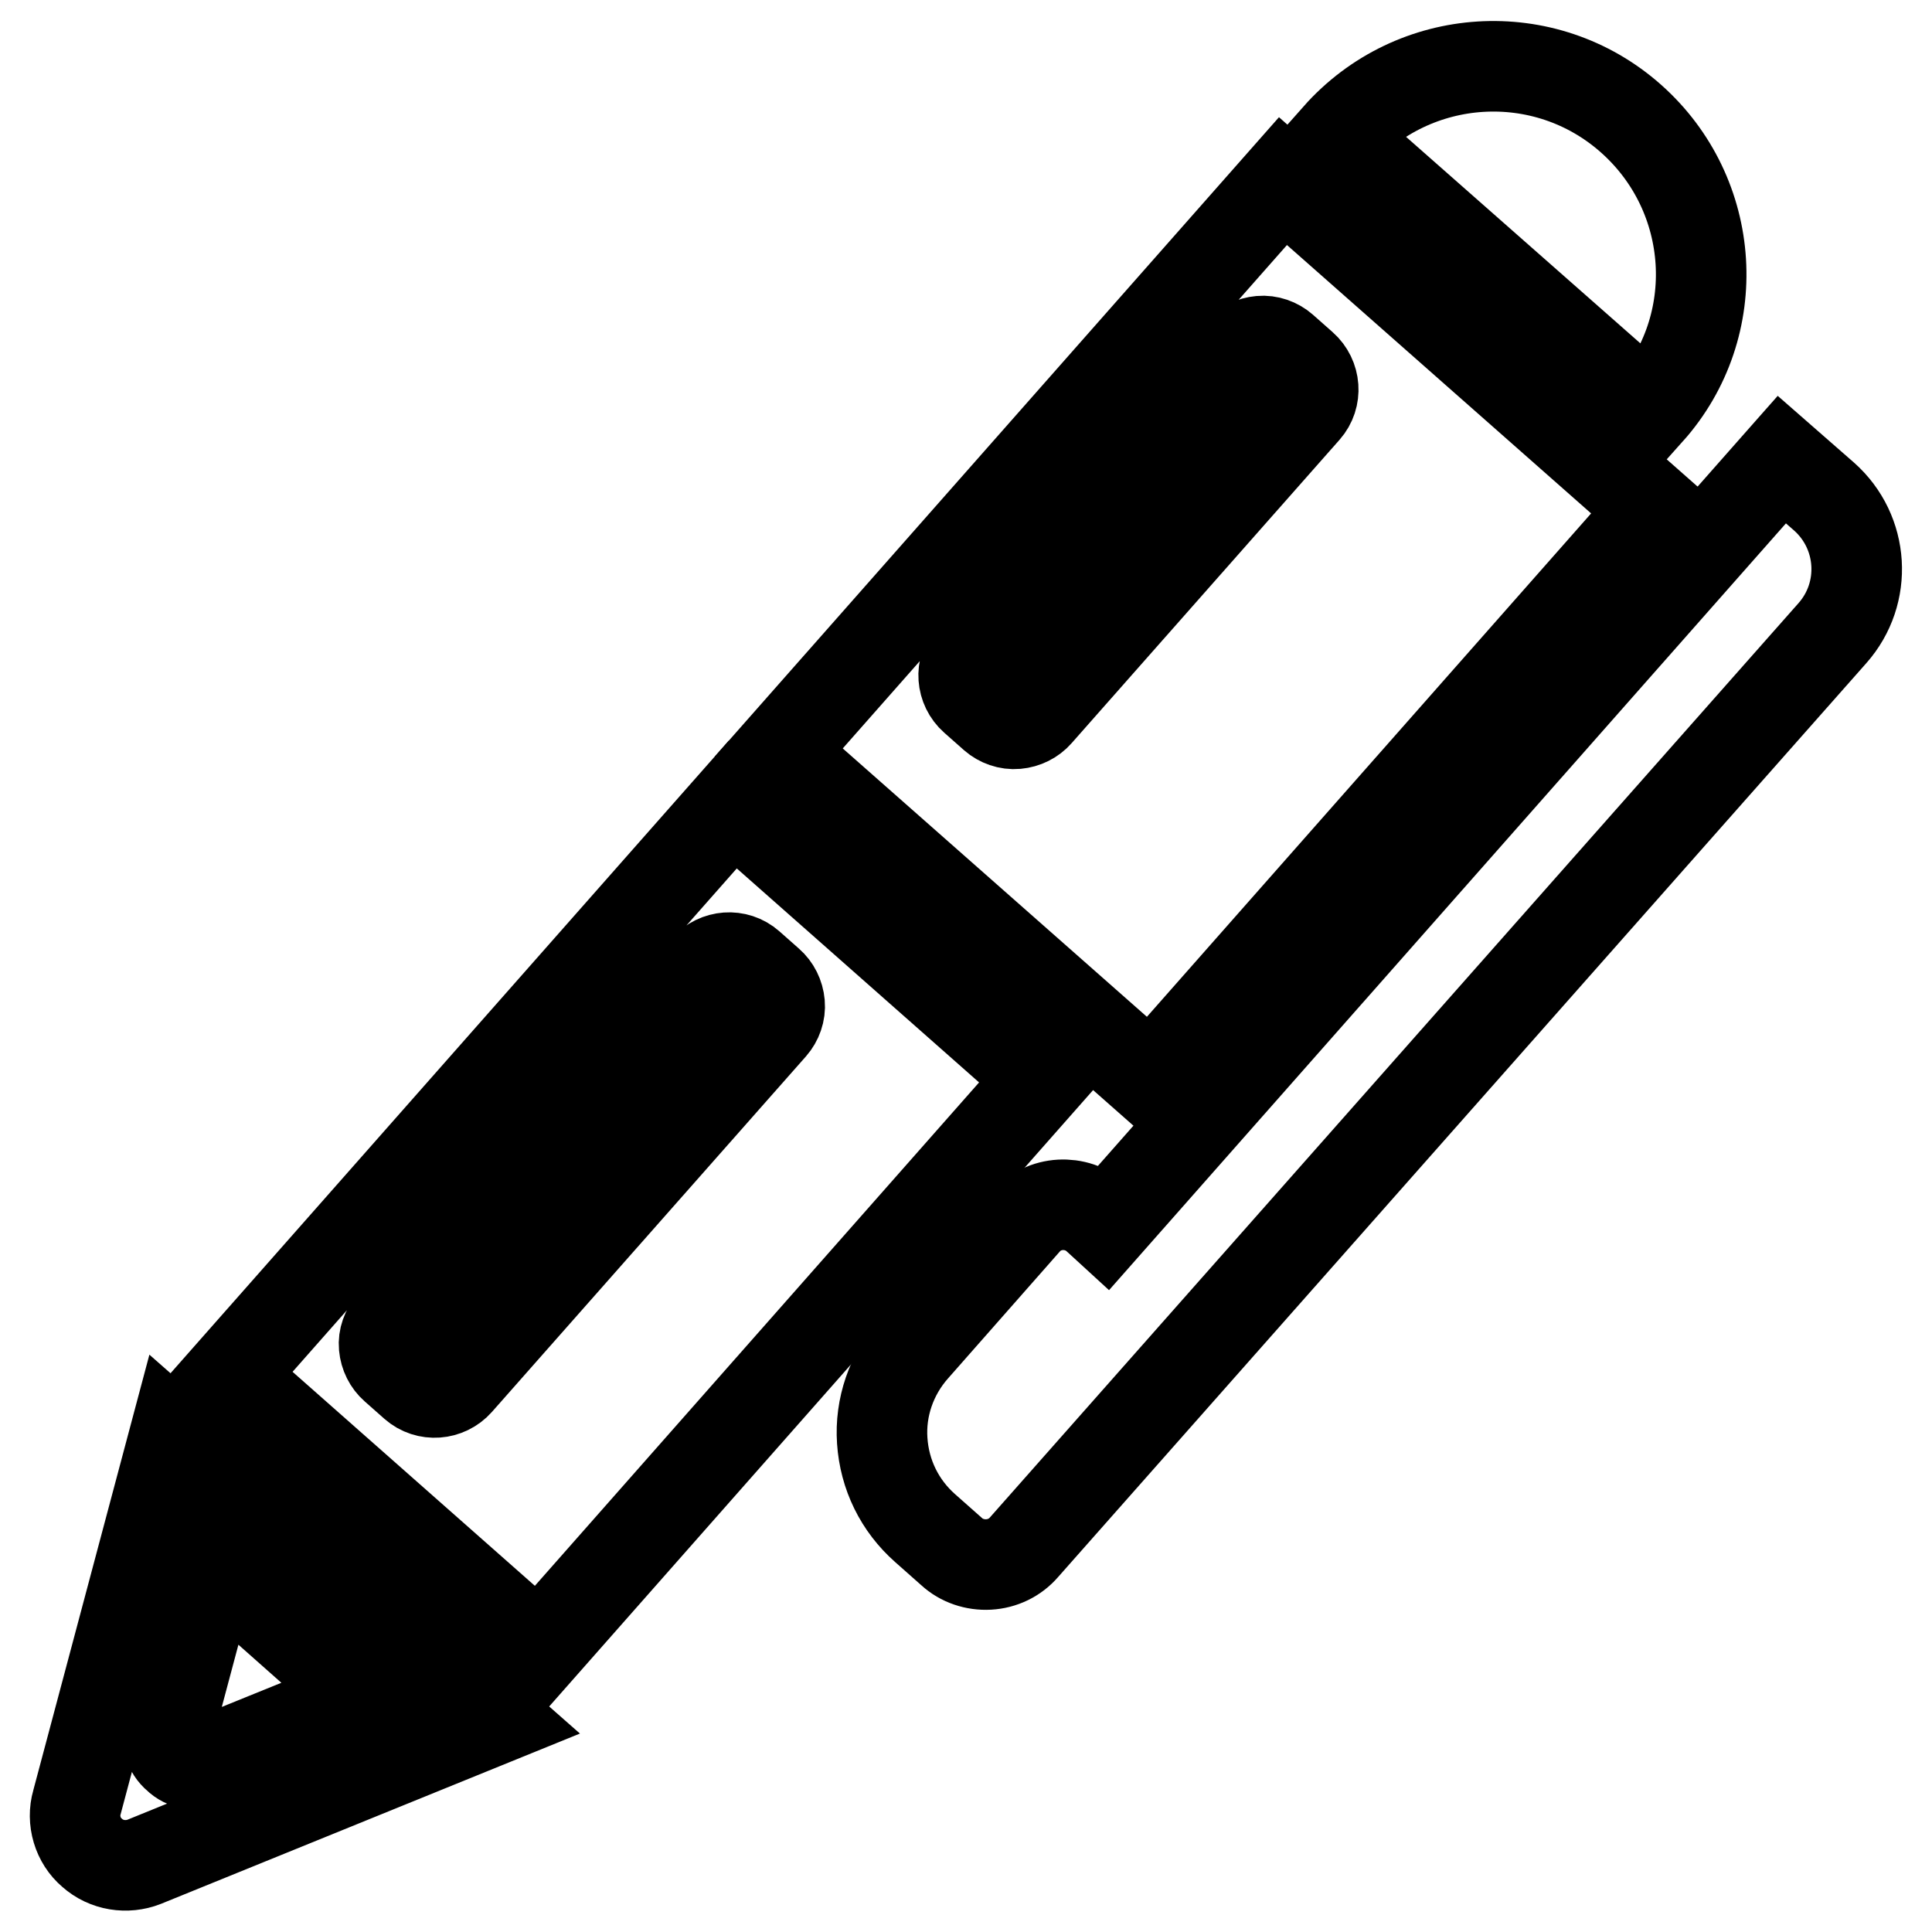
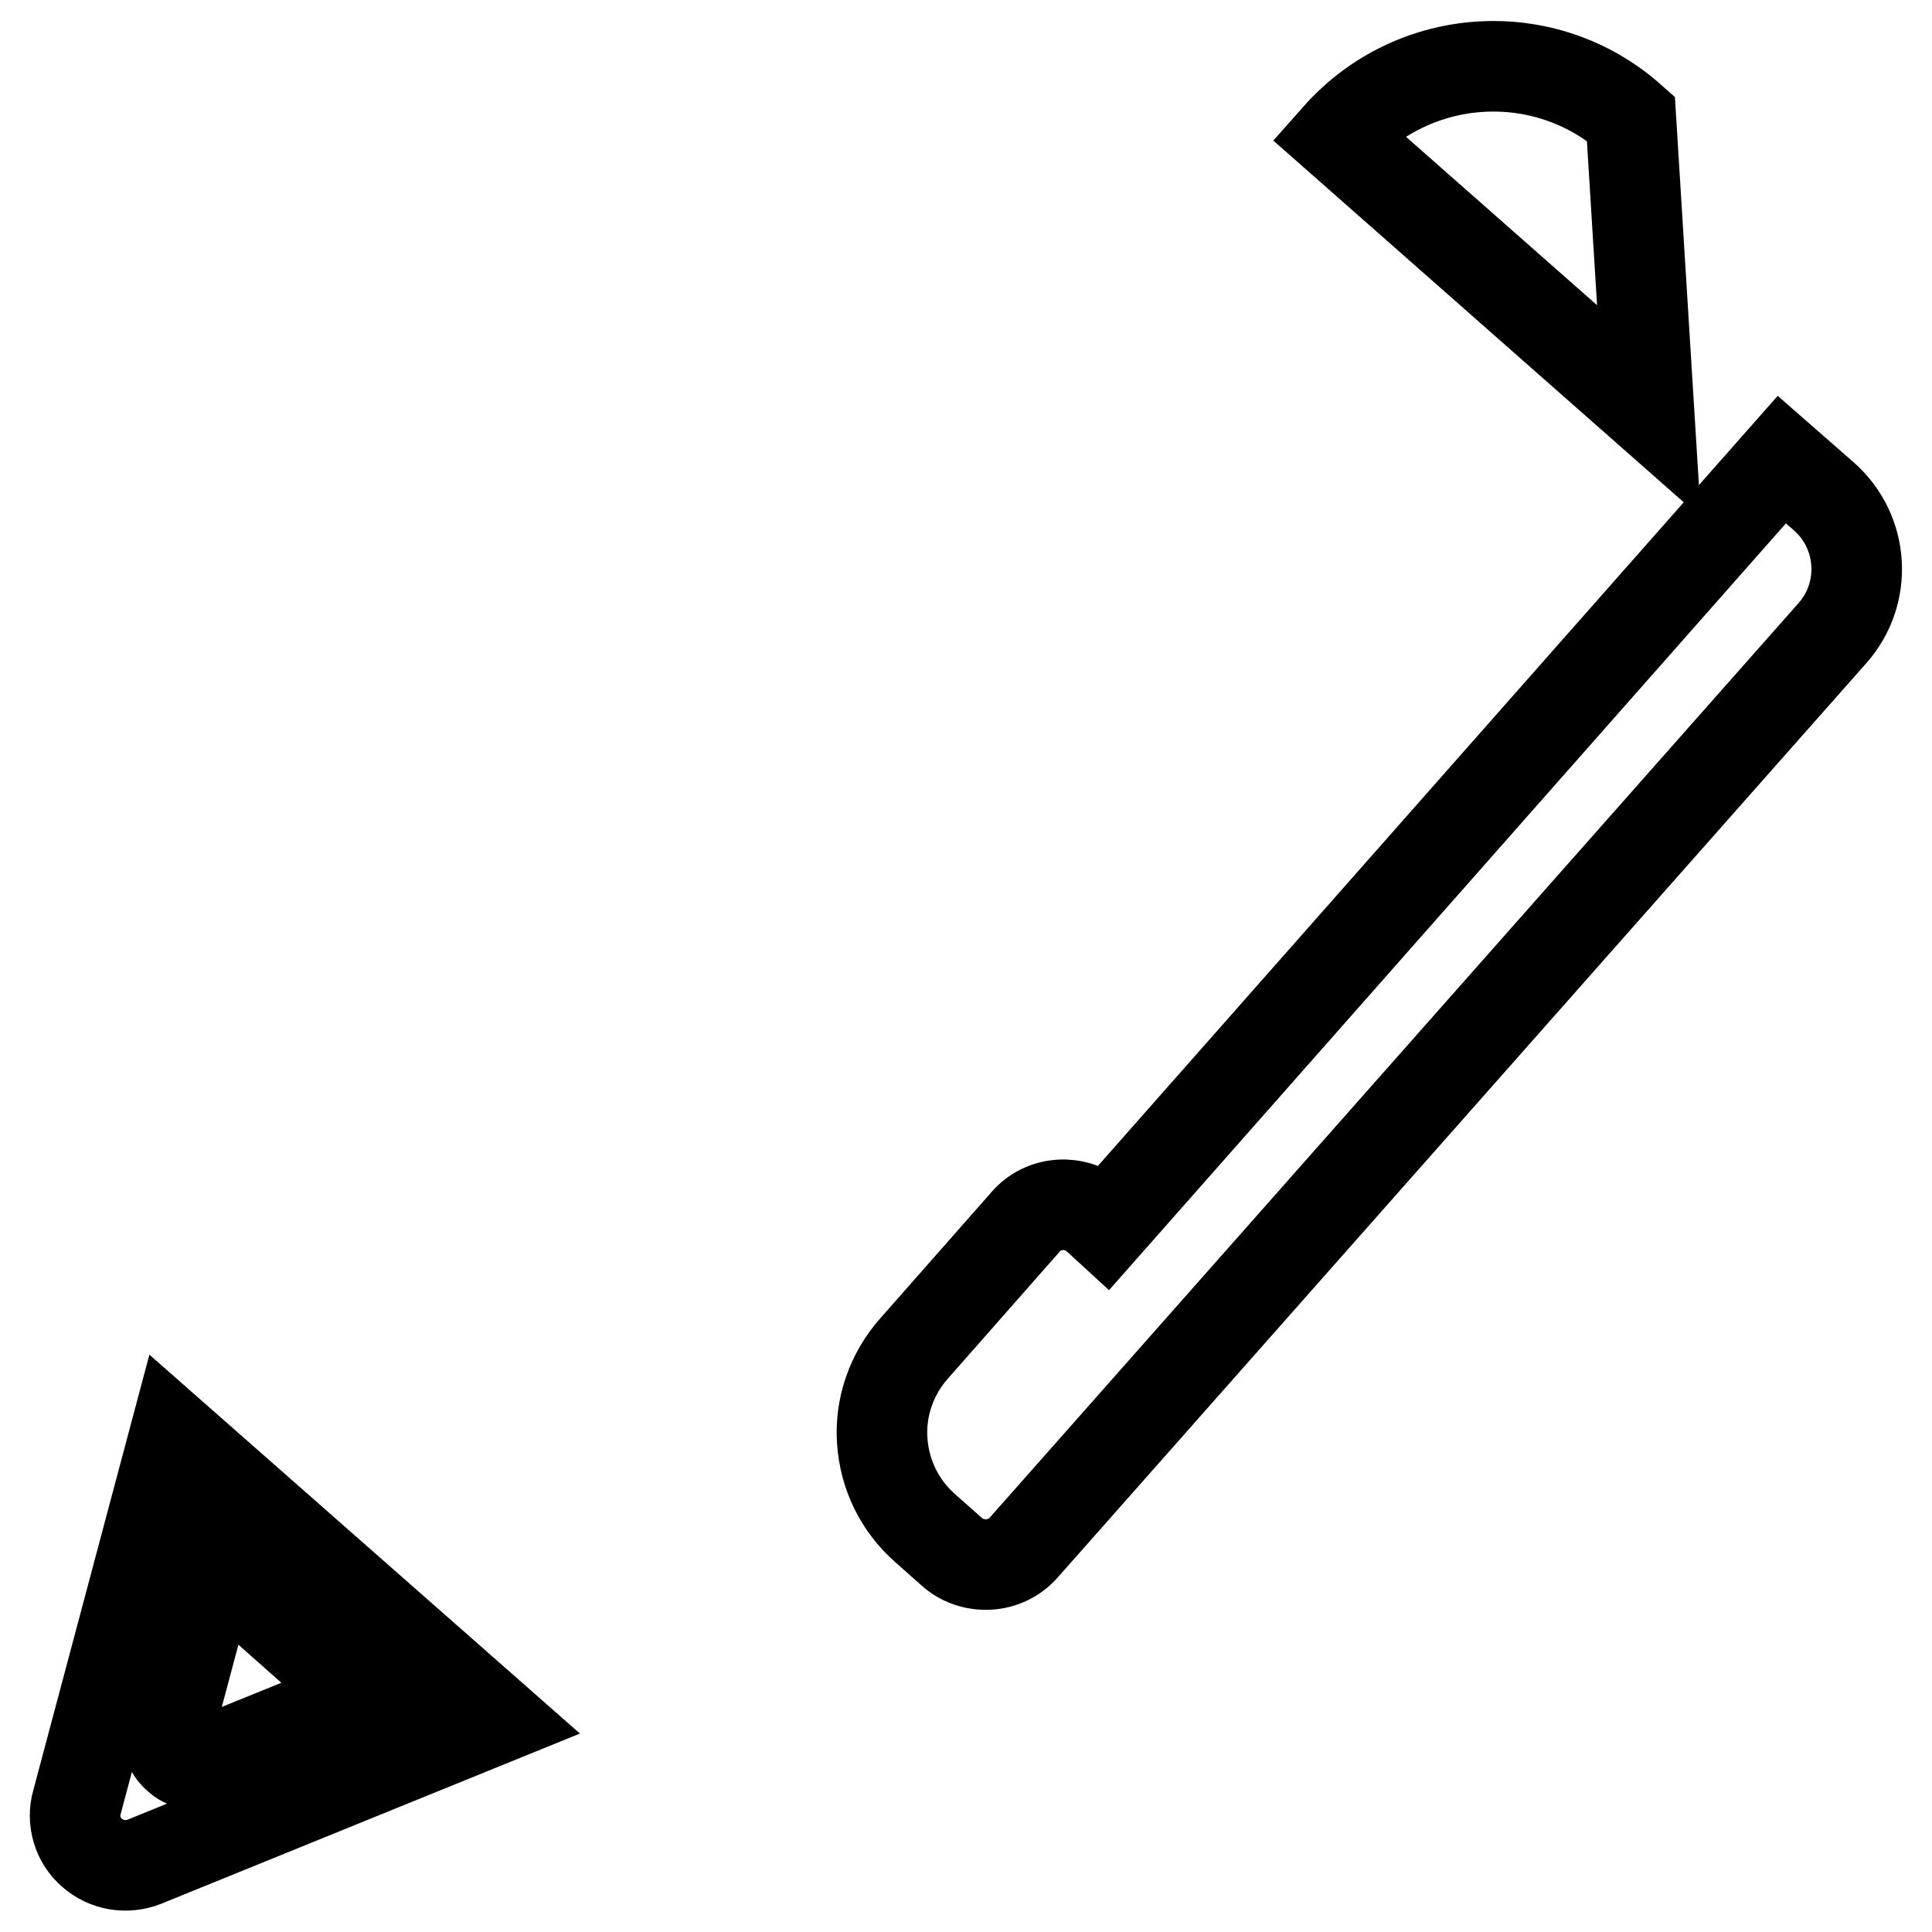
<svg xmlns="http://www.w3.org/2000/svg" version="1.1" x="0px" y="0px" viewBox="0 0 256 256" enable-background="new 0 0 256 256" xml:space="preserve">
  <g>
    <g>
      <g>
        <g>
          <g>
-             <path stroke-width="12" fill-opacity="0" stroke="#000000" d="M219.3,67.5L170,24l-66.8,75.7l49.3,43.5L219.3,67.5z M129.1,92.6c-1.7-1.5-1.9-4.1-0.4-5.8l35.5-40.2c0.7-0.8,1.7-1.3,2.8-1.4c1.1-0.1,2.2,0.3,3,1l2.6,2.3c1.7,1.5,1.9,4.1,0.4,5.8l-35.5,40.2c-0.7,0.8-1.7,1.3-2.8,1.4c-1.1,0.1-2.2-0.3-3-1L129.1,92.6z" />
            <path stroke-width="12" fill-opacity="0" stroke="#000000" d="M10.2,238.8c-0.7,2.4,0.1,5.1,2,6.7c1.9,1.7,4.6,2.1,6.9,1.2l46.5-18.9l-42.5-37.4L10.2,238.8z M48.5,224.9l-21.2,8.6c-1.3,0.5-2.8,0.3-3.8-0.7c-1.1-0.9-1.5-2.4-1.1-3.7l5.9-22.1L48.5,224.9z" />
-             <path stroke-width="12" fill-opacity="0" stroke="#000000" d="M97.1,106.6l-66.8,75.7l41.1,36.3l66.8-75.7L97.1,106.6z M60.7,183.1c-1.5,1.7-4.1,1.9-5.8,0.4l-2.6-2.3c-0.8-0.7-1.3-1.7-1.4-2.8c-0.1-1.1,0.3-2.1,1-3l41.6-47.1c1.5-1.7,4.1-1.9,5.8-0.4l2.6,2.3c0.8,0.7,1.3,1.7,1.4,2.8c0.1,1.1-0.3,2.2-1,3L60.7,183.1z" />
            <path stroke-width="12" fill-opacity="0" stroke="#000000" d="M236.1,60.9l-89.6,101.5l-1.2-1.1c-2.7-2.4-7-2.2-9.4,0.6l-14.8,16.8c-3,3.4-4.5,7.8-4.2,12.2c0.3,4.5,2.3,8.6,5.7,11.6l3.5,3.1c1.3,1.2,3.1,1.8,4.9,1.7c1.8-0.1,3.5-0.9,4.7-2.3L242.8,83.9c4.7-5.3,4.2-13.4-1.1-18.1L236.1,60.9z" />
-             <path stroke-width="12" fill-opacity="0" stroke="#000000" d="M216.1,15.7c-11.4-10.1-28.8-9-38.9,2.4l41.3,36.4C228.6,43.2,227.5,25.8,216.1,15.7z" />
+             <path stroke-width="12" fill-opacity="0" stroke="#000000" d="M216.1,15.7c-11.4-10.1-28.8-9-38.9,2.4l41.3,36.4z" />
          </g>
        </g>
      </g>
      <g />
      <g />
      <g />
      <g />
      <g />
      <g />
      <g />
      <g />
      <g />
      <g />
      <g />
      <g />
      <g />
      <g />
      <g />
    </g>
  </g>
</svg>